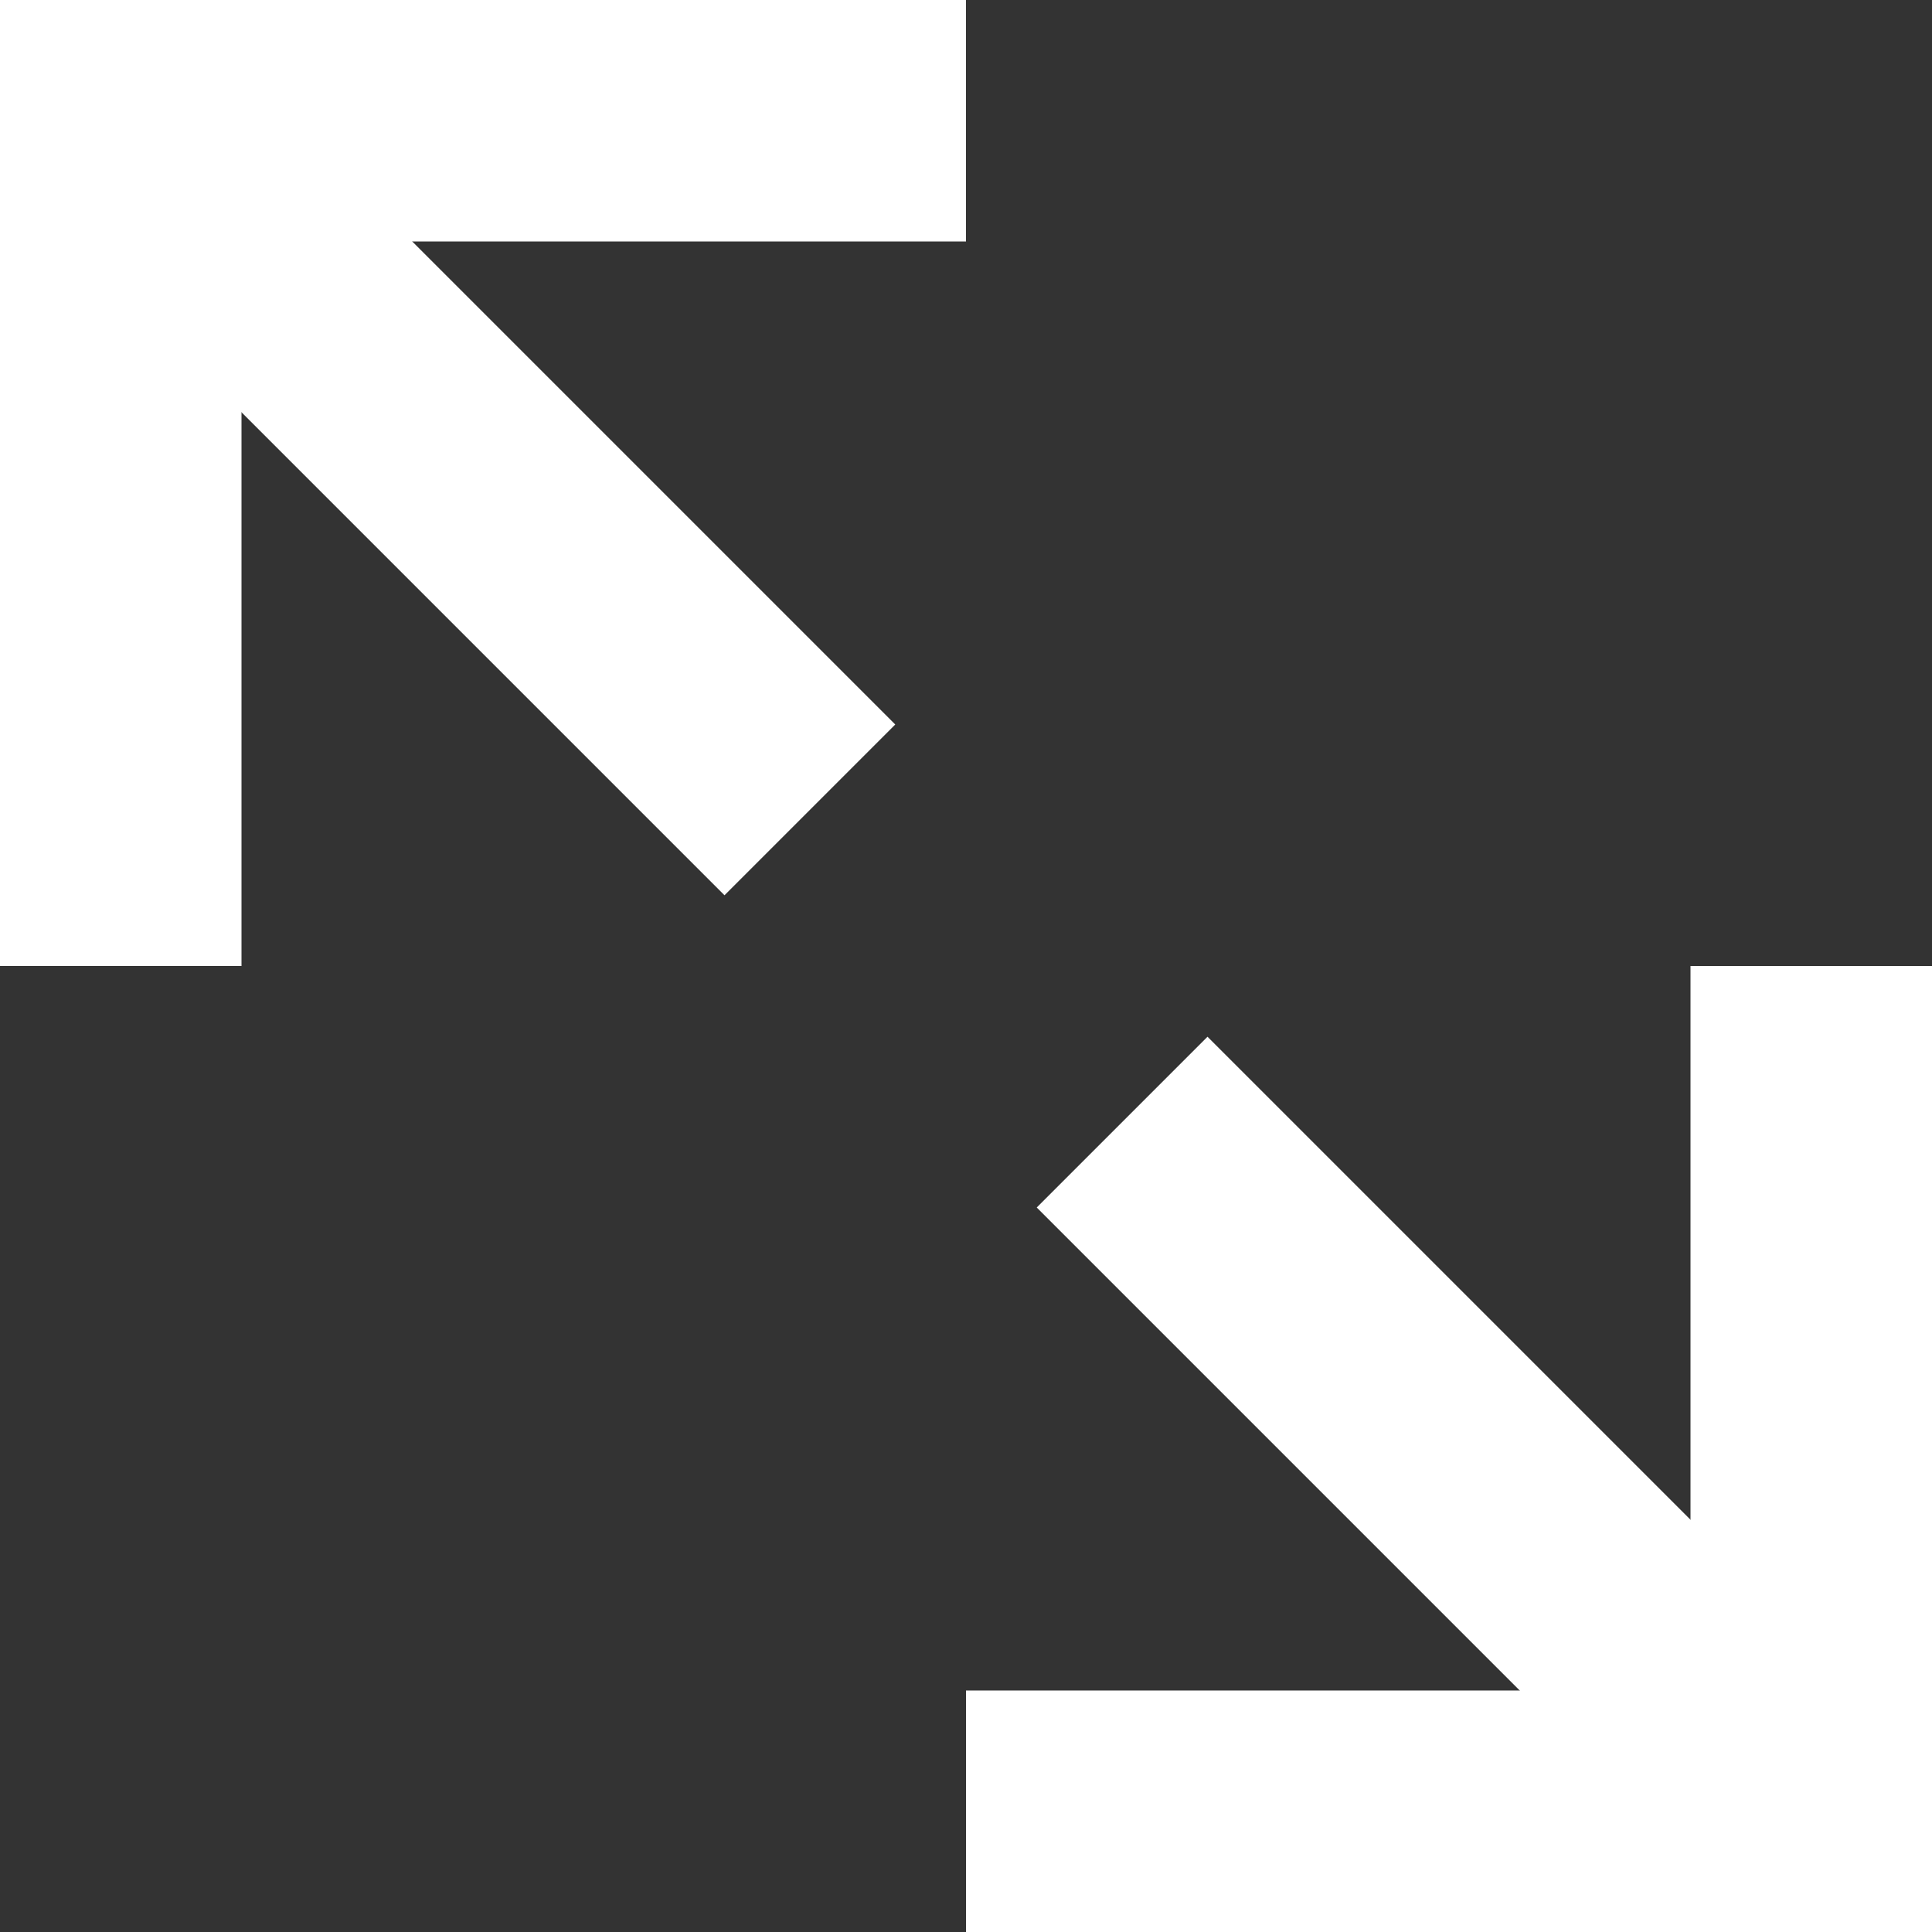
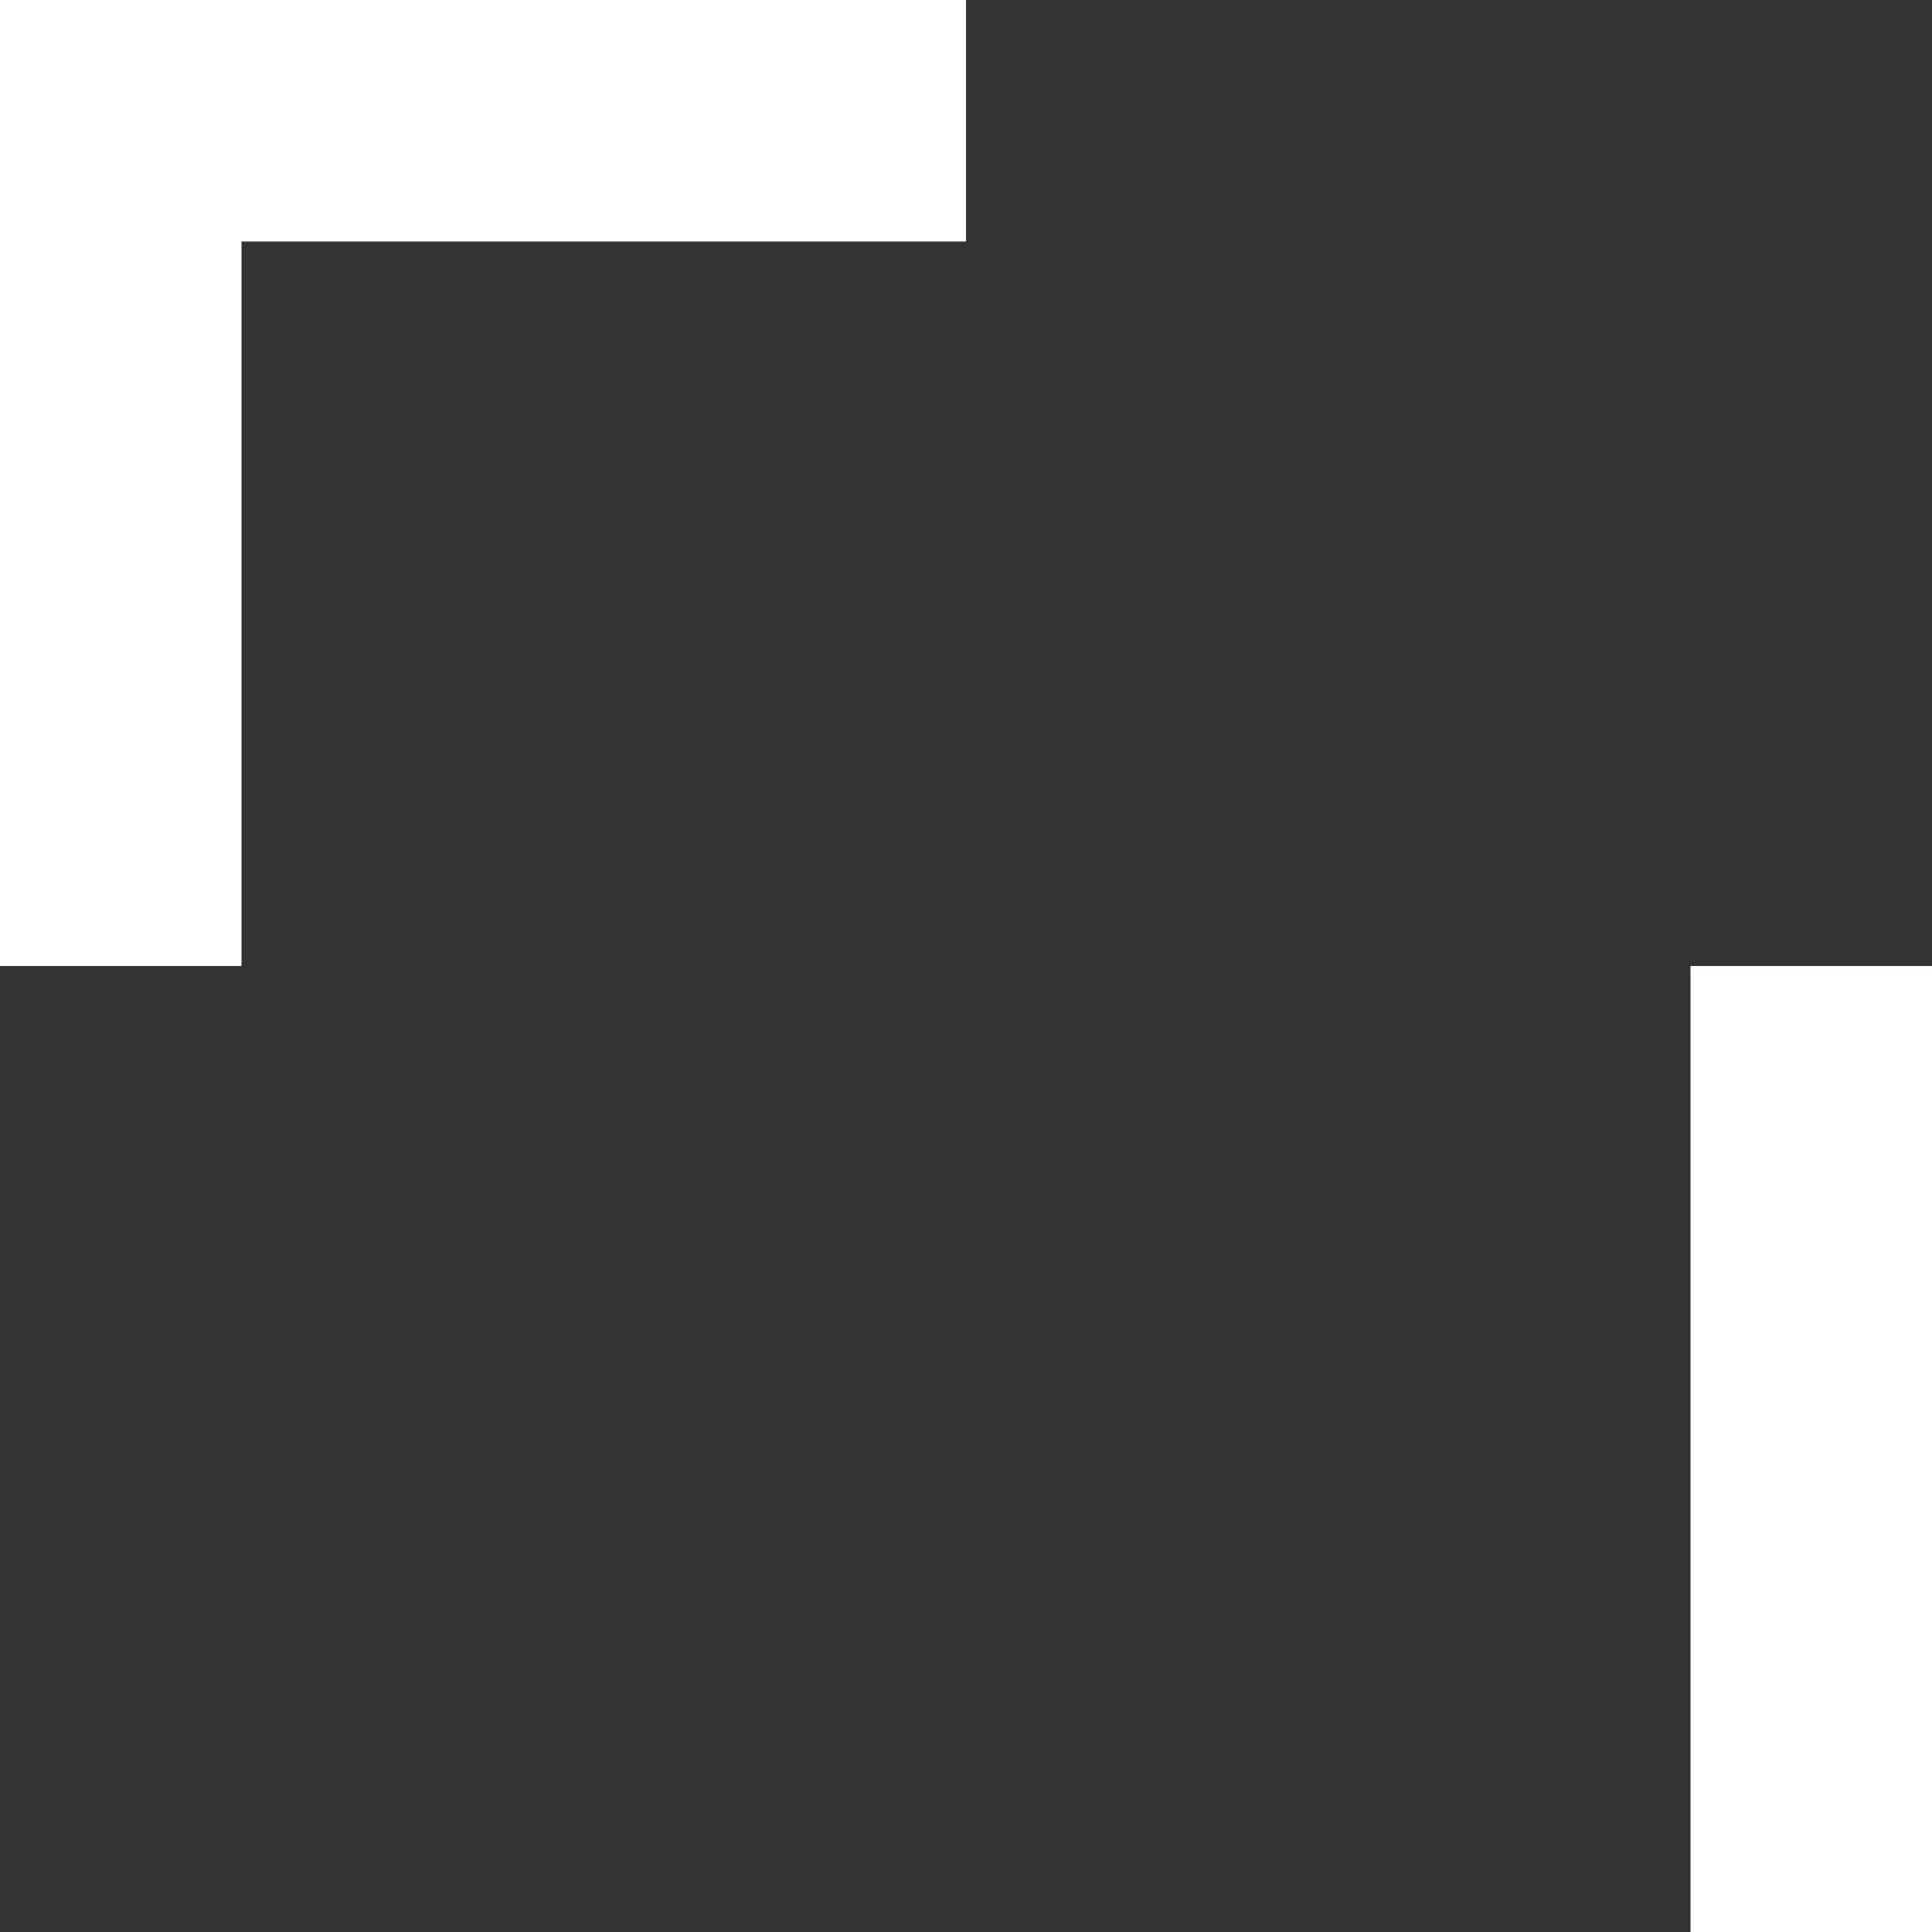
<svg xmlns="http://www.w3.org/2000/svg" width="32" height="32" stroke="#fff" stroke-width="4" stroke-linecap="square">
  <rect width="100%" height="100%" fill="#333333" stroke="none" />
-   <line x1="0" y1="0" x2="12" y2="12" />
  <line x1="2" y1="2" x2="2" y2="14" />
  <line x1="2" y1="2" x2="14" y2="2" />
-   <line x1="20" y1="20" x2="32" y2="32" />
  <line x1="30" y1="30" x2="30" y2="18" />
-   <line x1="30" y1="30" x2="18" y2="30" />
</svg>